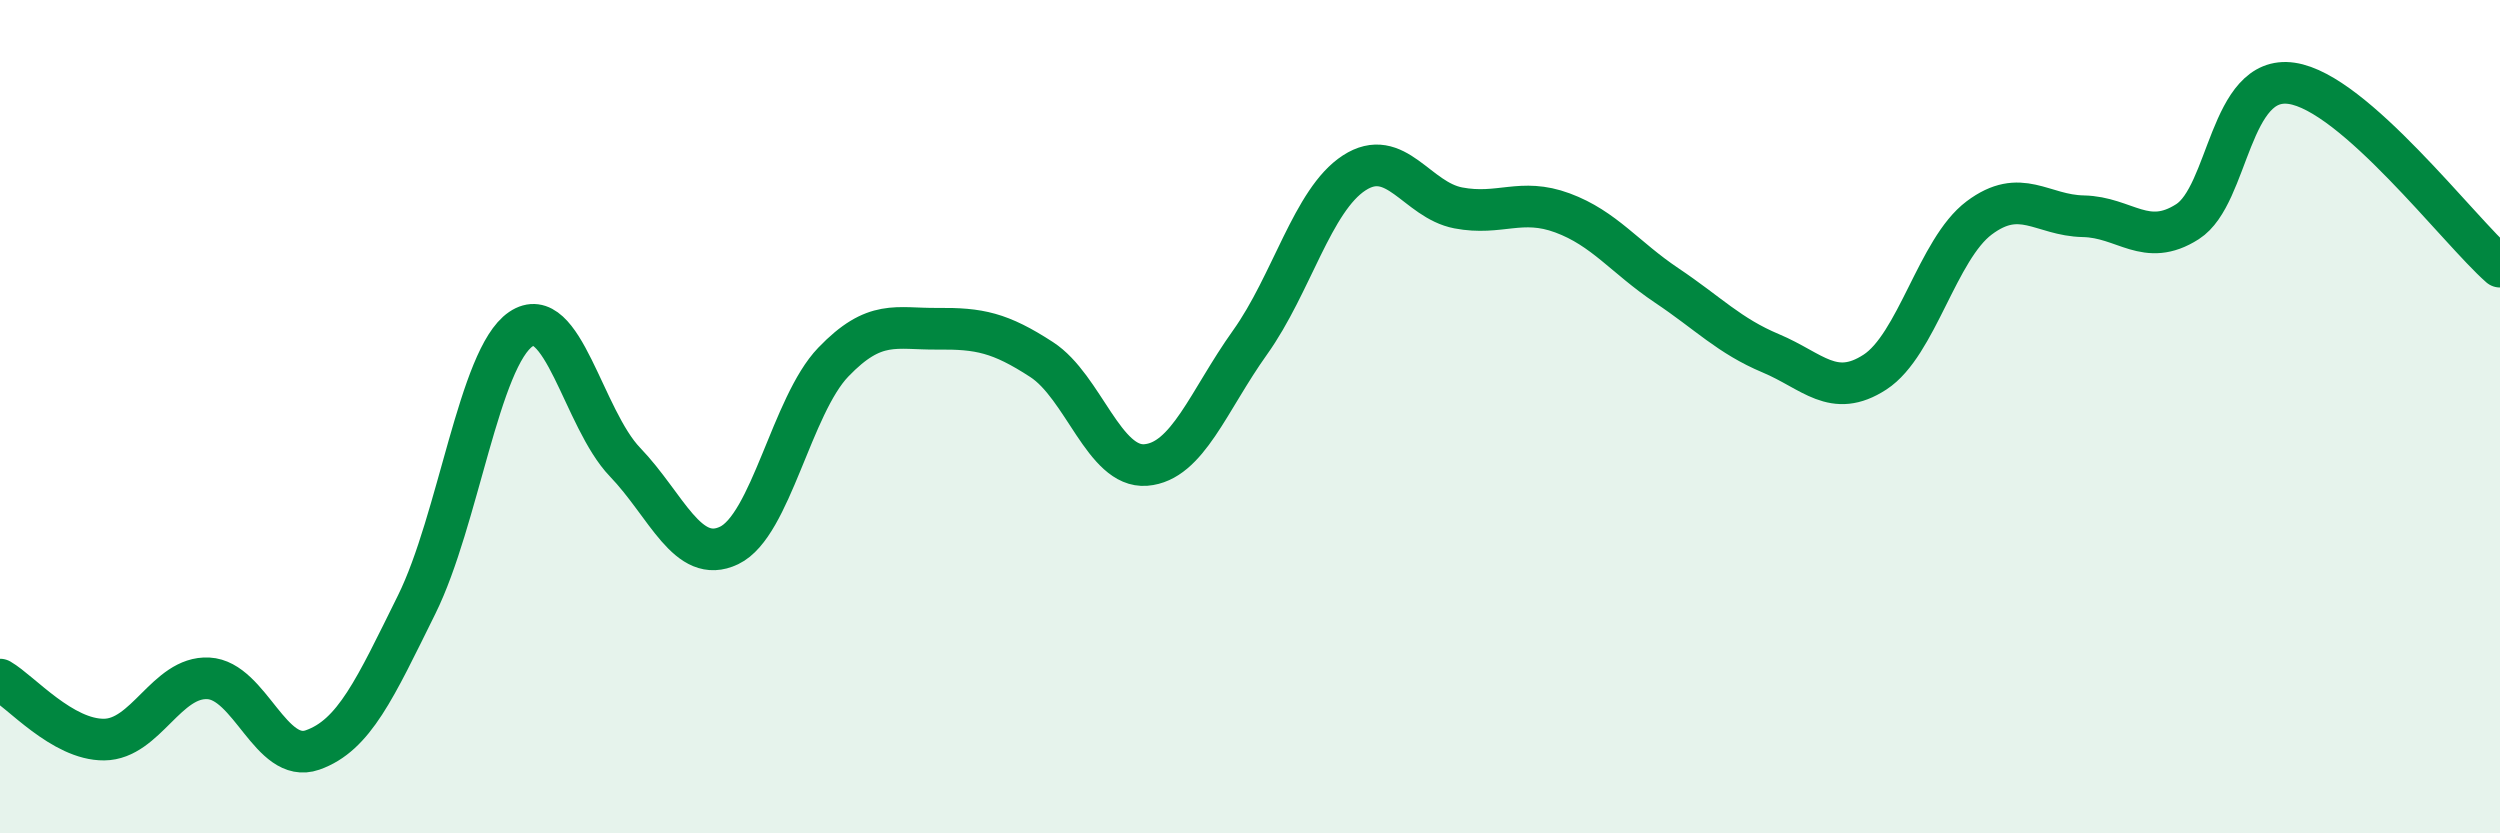
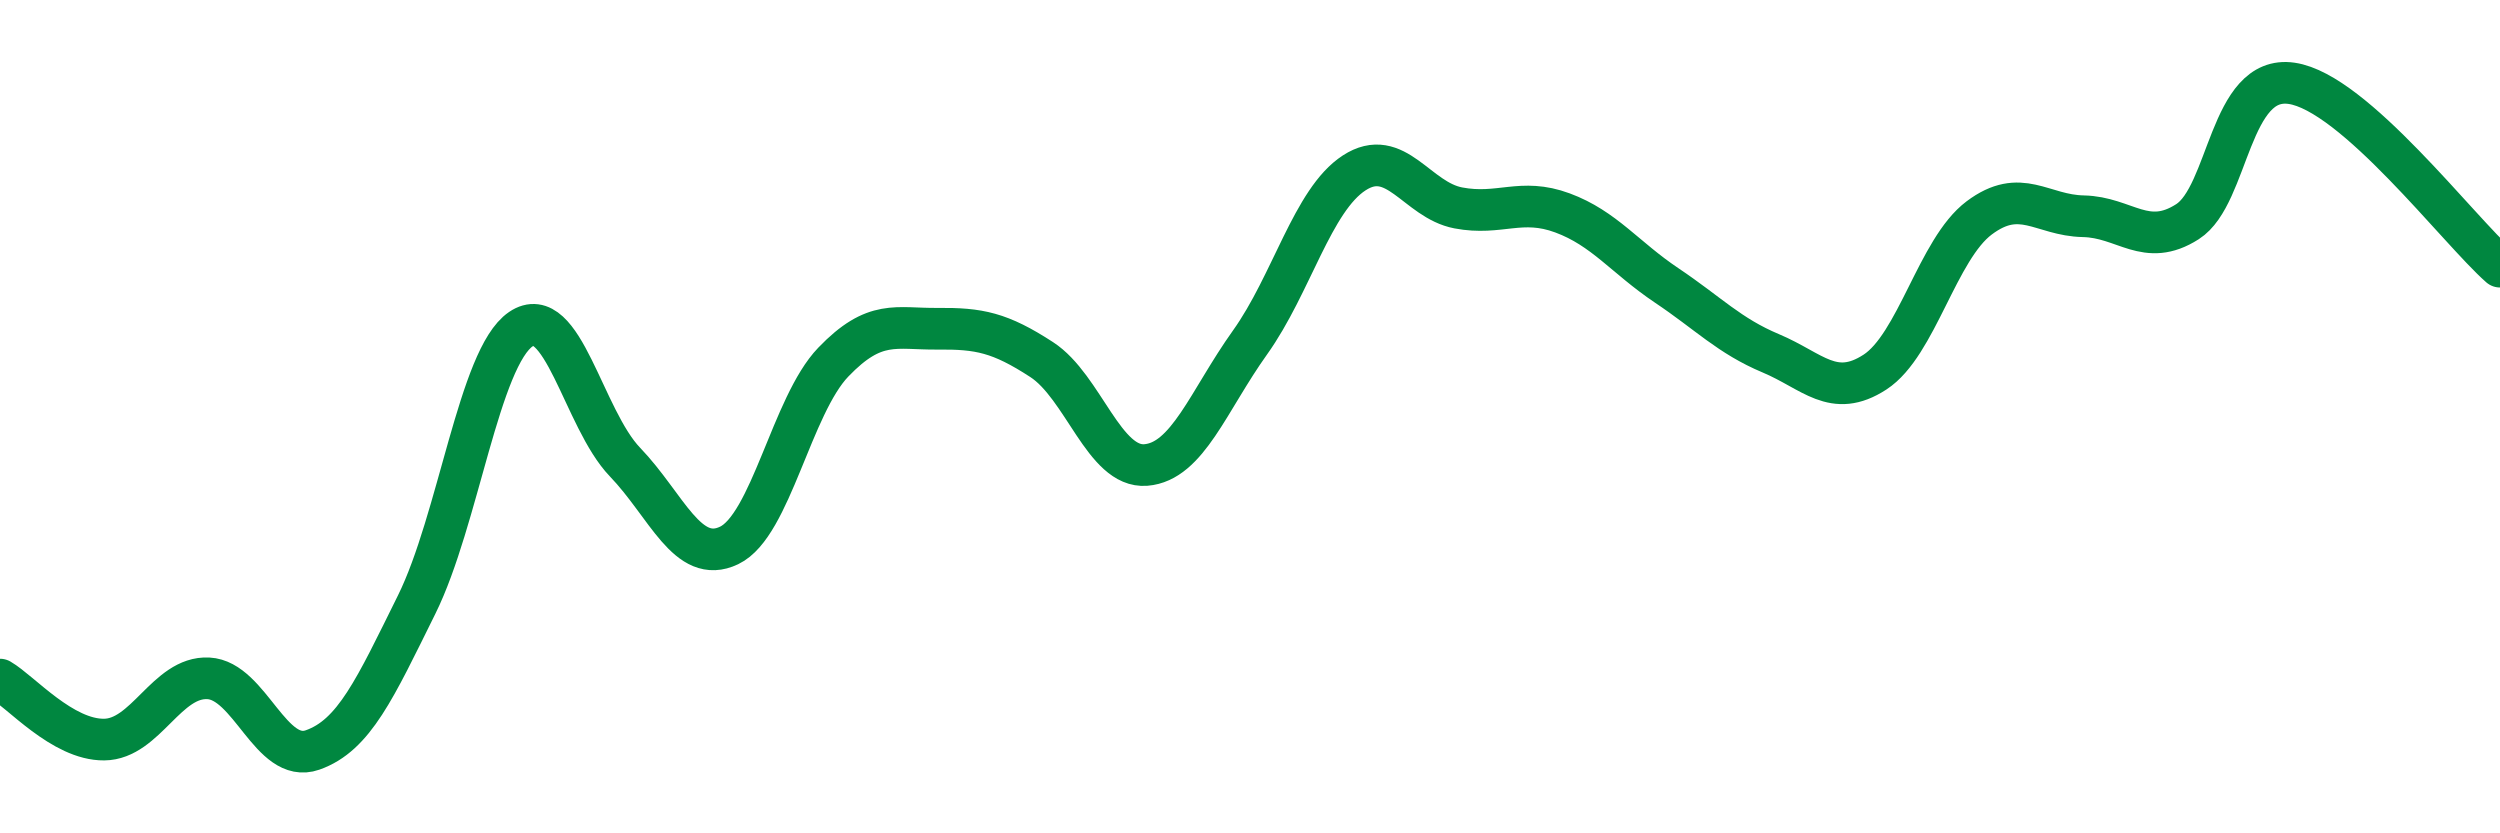
<svg xmlns="http://www.w3.org/2000/svg" width="60" height="20" viewBox="0 0 60 20">
-   <path d="M 0,16.31 C 0.5,16.6 1.5,17.76 2.5,17.75 C 3.5,17.74 4,16.23 5,16.28 C 6,16.33 6.5,18.35 7.5,18 C 8.5,17.65 9,16.53 10,14.51 C 11,12.49 11.5,8.58 12.5,7.9 C 13.5,7.22 14,10.05 15,11.09 C 16,12.13 16.5,13.57 17.5,13.09 C 18.5,12.61 19,9.73 20,8.69 C 21,7.65 21.5,7.9 22.5,7.89 C 23.5,7.88 24,7.98 25,8.63 C 26,9.28 26.5,11.24 27.5,11.16 C 28.5,11.08 29,9.62 30,8.22 C 31,6.82 31.5,4.8 32.5,4.15 C 33.5,3.5 34,4.8 35,4.99 C 36,5.18 36.5,4.74 37.5,5.11 C 38.5,5.48 39,6.18 40,6.85 C 41,7.52 41.5,8.06 42.5,8.48 C 43.5,8.9 44,9.58 45,8.93 C 46,8.28 46.5,5.98 47.5,5.23 C 48.5,4.48 49,5.17 50,5.19 C 51,5.21 51.5,5.96 52.5,5.32 C 53.5,4.68 53.5,1.78 55,2 C 56.5,2.22 59,5.52 60,6.4L60 20L0 20Z" fill="#008740" opacity="0.1" stroke-linecap="round" stroke-linejoin="round" />
  <path d="M 0,16.31 C 0.5,16.6 1.5,17.76 2.5,17.75 C 3.5,17.74 4,16.23 5,16.28 C 6,16.33 6.5,18.35 7.5,18 C 8.5,17.65 9,16.53 10,14.51 C 11,12.49 11.5,8.58 12.5,7.9 C 13.5,7.22 14,10.05 15,11.09 C 16,12.13 16.5,13.57 17.5,13.09 C 18.5,12.61 19,9.73 20,8.69 C 21,7.65 21.5,7.9 22.5,7.89 C 23.5,7.88 24,7.98 25,8.63 C 26,9.28 26.5,11.24 27.5,11.16 C 28.5,11.08 29,9.62 30,8.22 C 31,6.82 31.5,4.8 32.5,4.15 C 33.5,3.5 34,4.8 35,4.99 C 36,5.18 36.5,4.74 37.5,5.11 C 38.5,5.48 39,6.18 40,6.85 C 41,7.52 41.5,8.06 42.5,8.48 C 43.5,8.9 44,9.58 45,8.93 C 46,8.28 46.5,5.98 47.5,5.23 C 48.5,4.48 49,5.17 50,5.19 C 51,5.21 51.5,5.96 52.5,5.32 C 53.5,4.68 53.5,1.78 55,2 C 56.5,2.22 59,5.52 60,6.4" stroke="#008740" stroke-width="1" fill="none" stroke-linecap="round" stroke-linejoin="round" />
</svg>